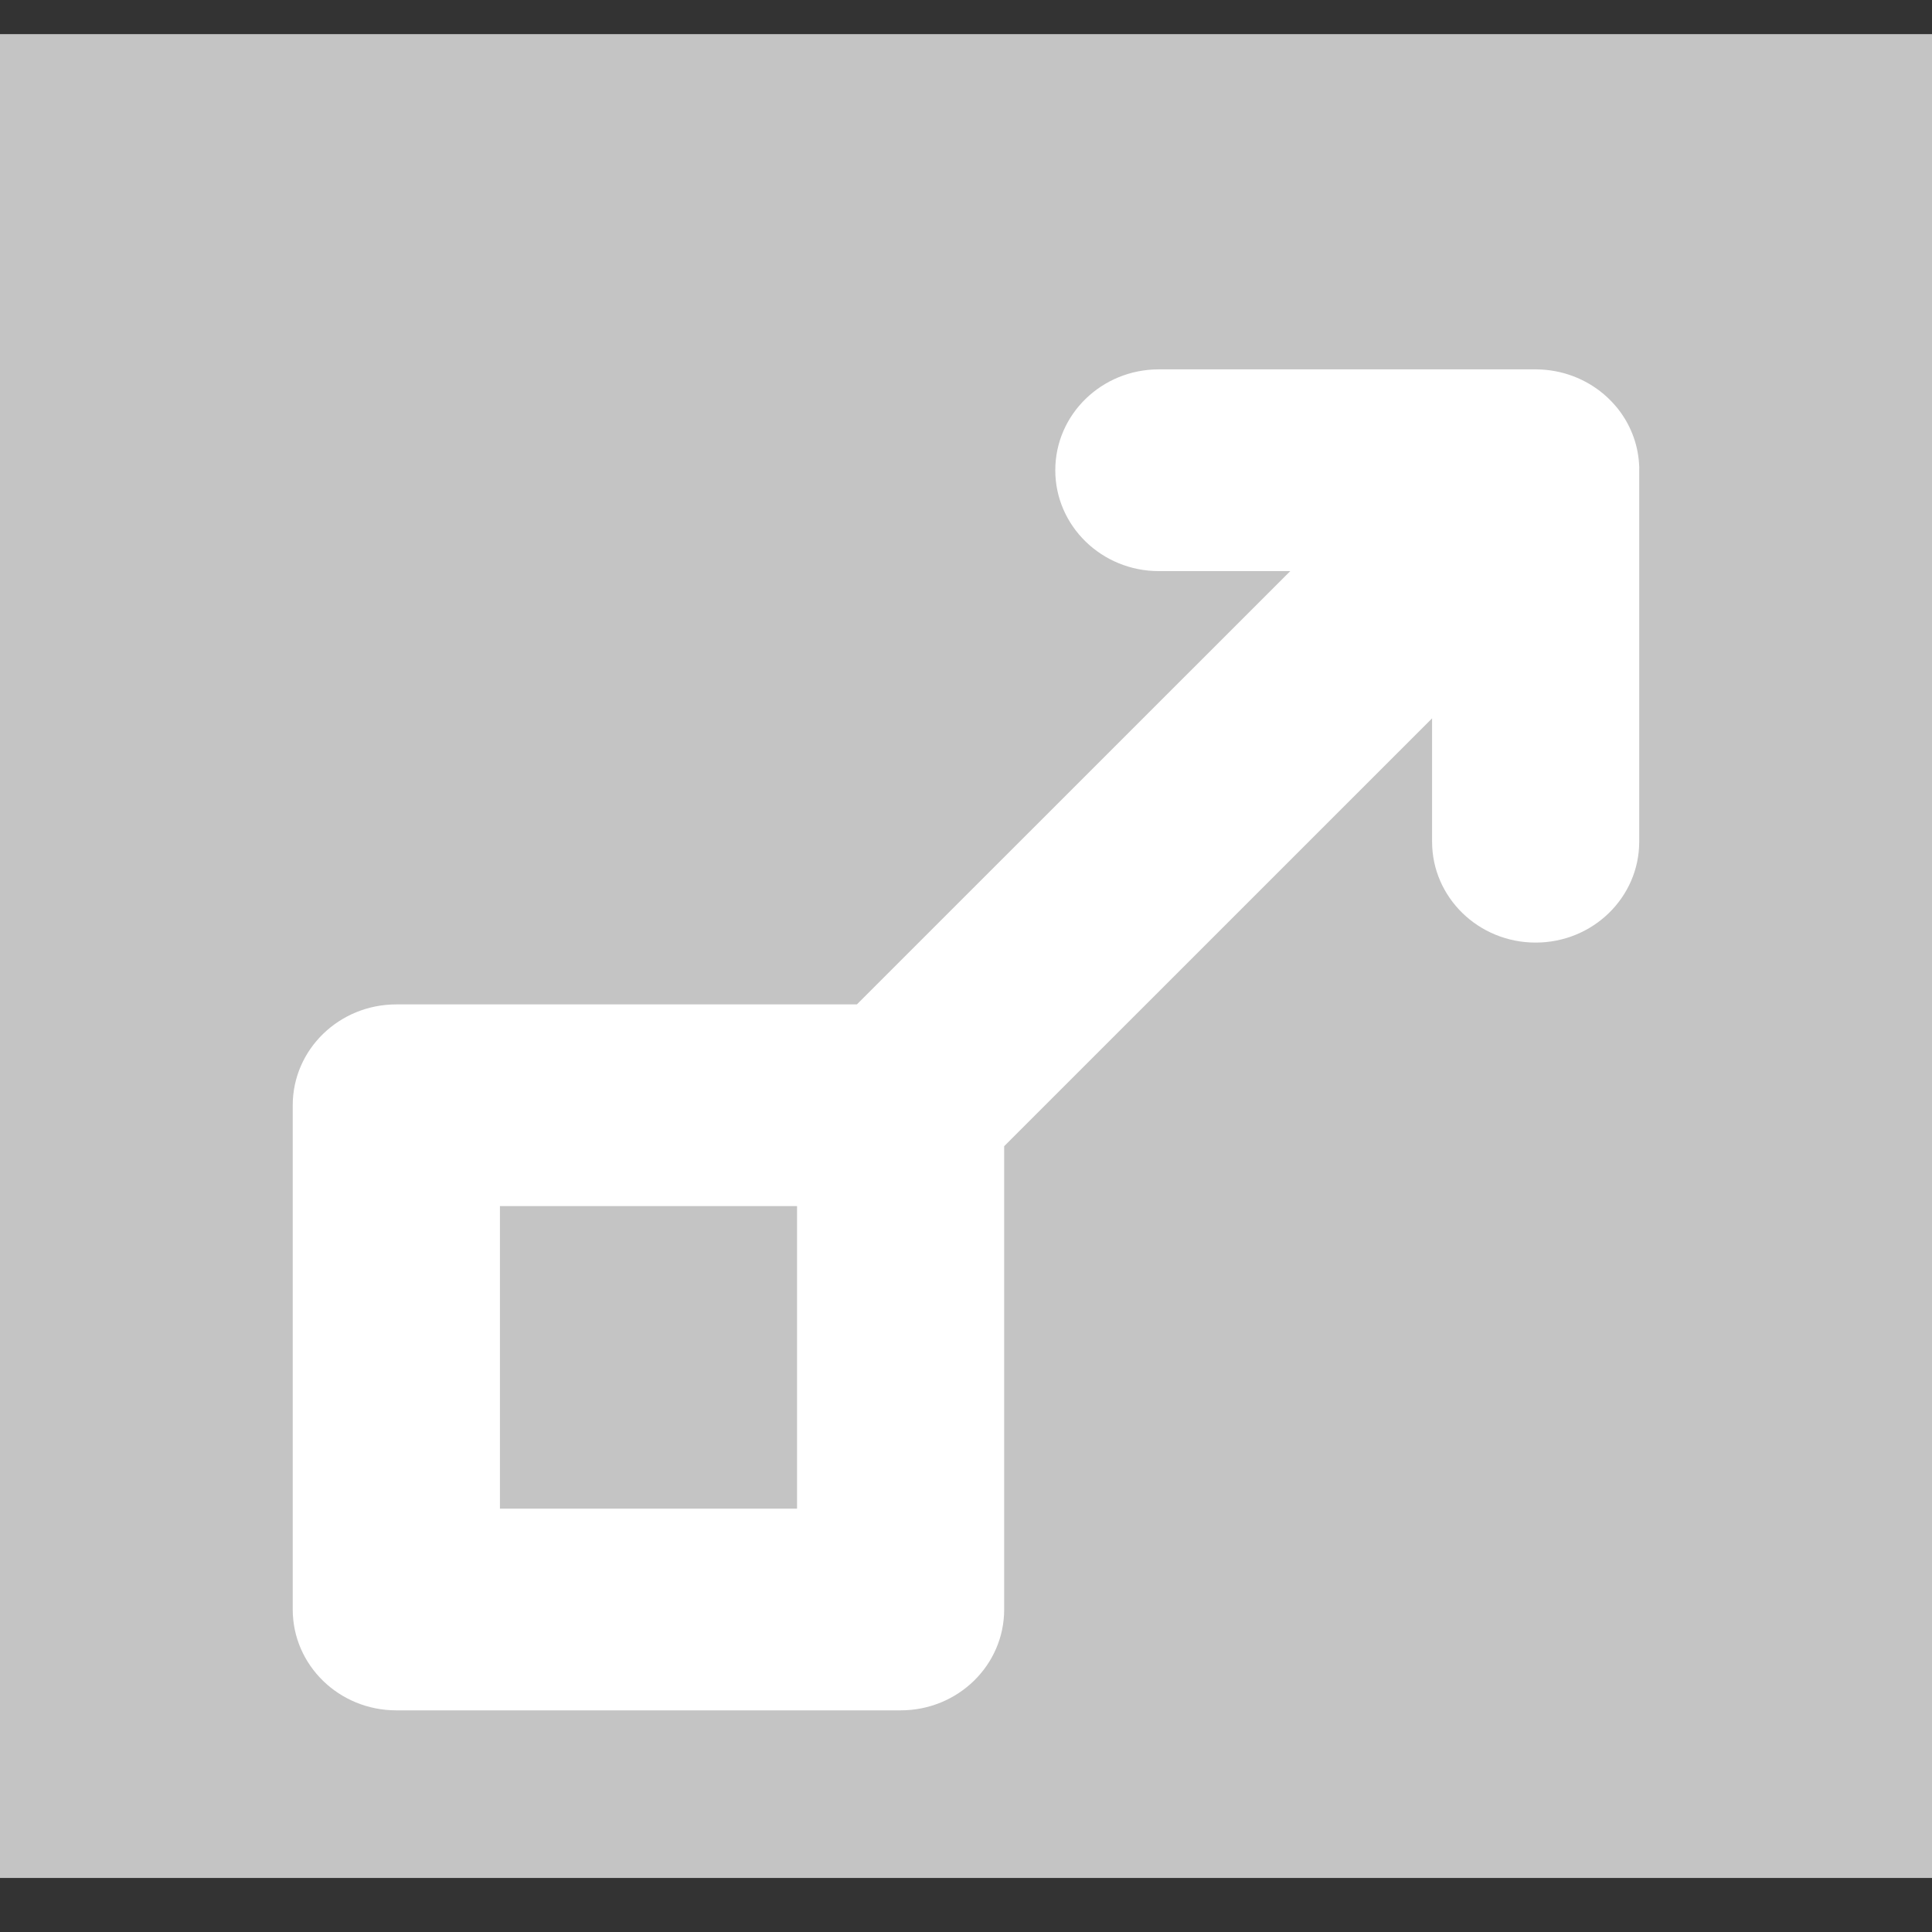
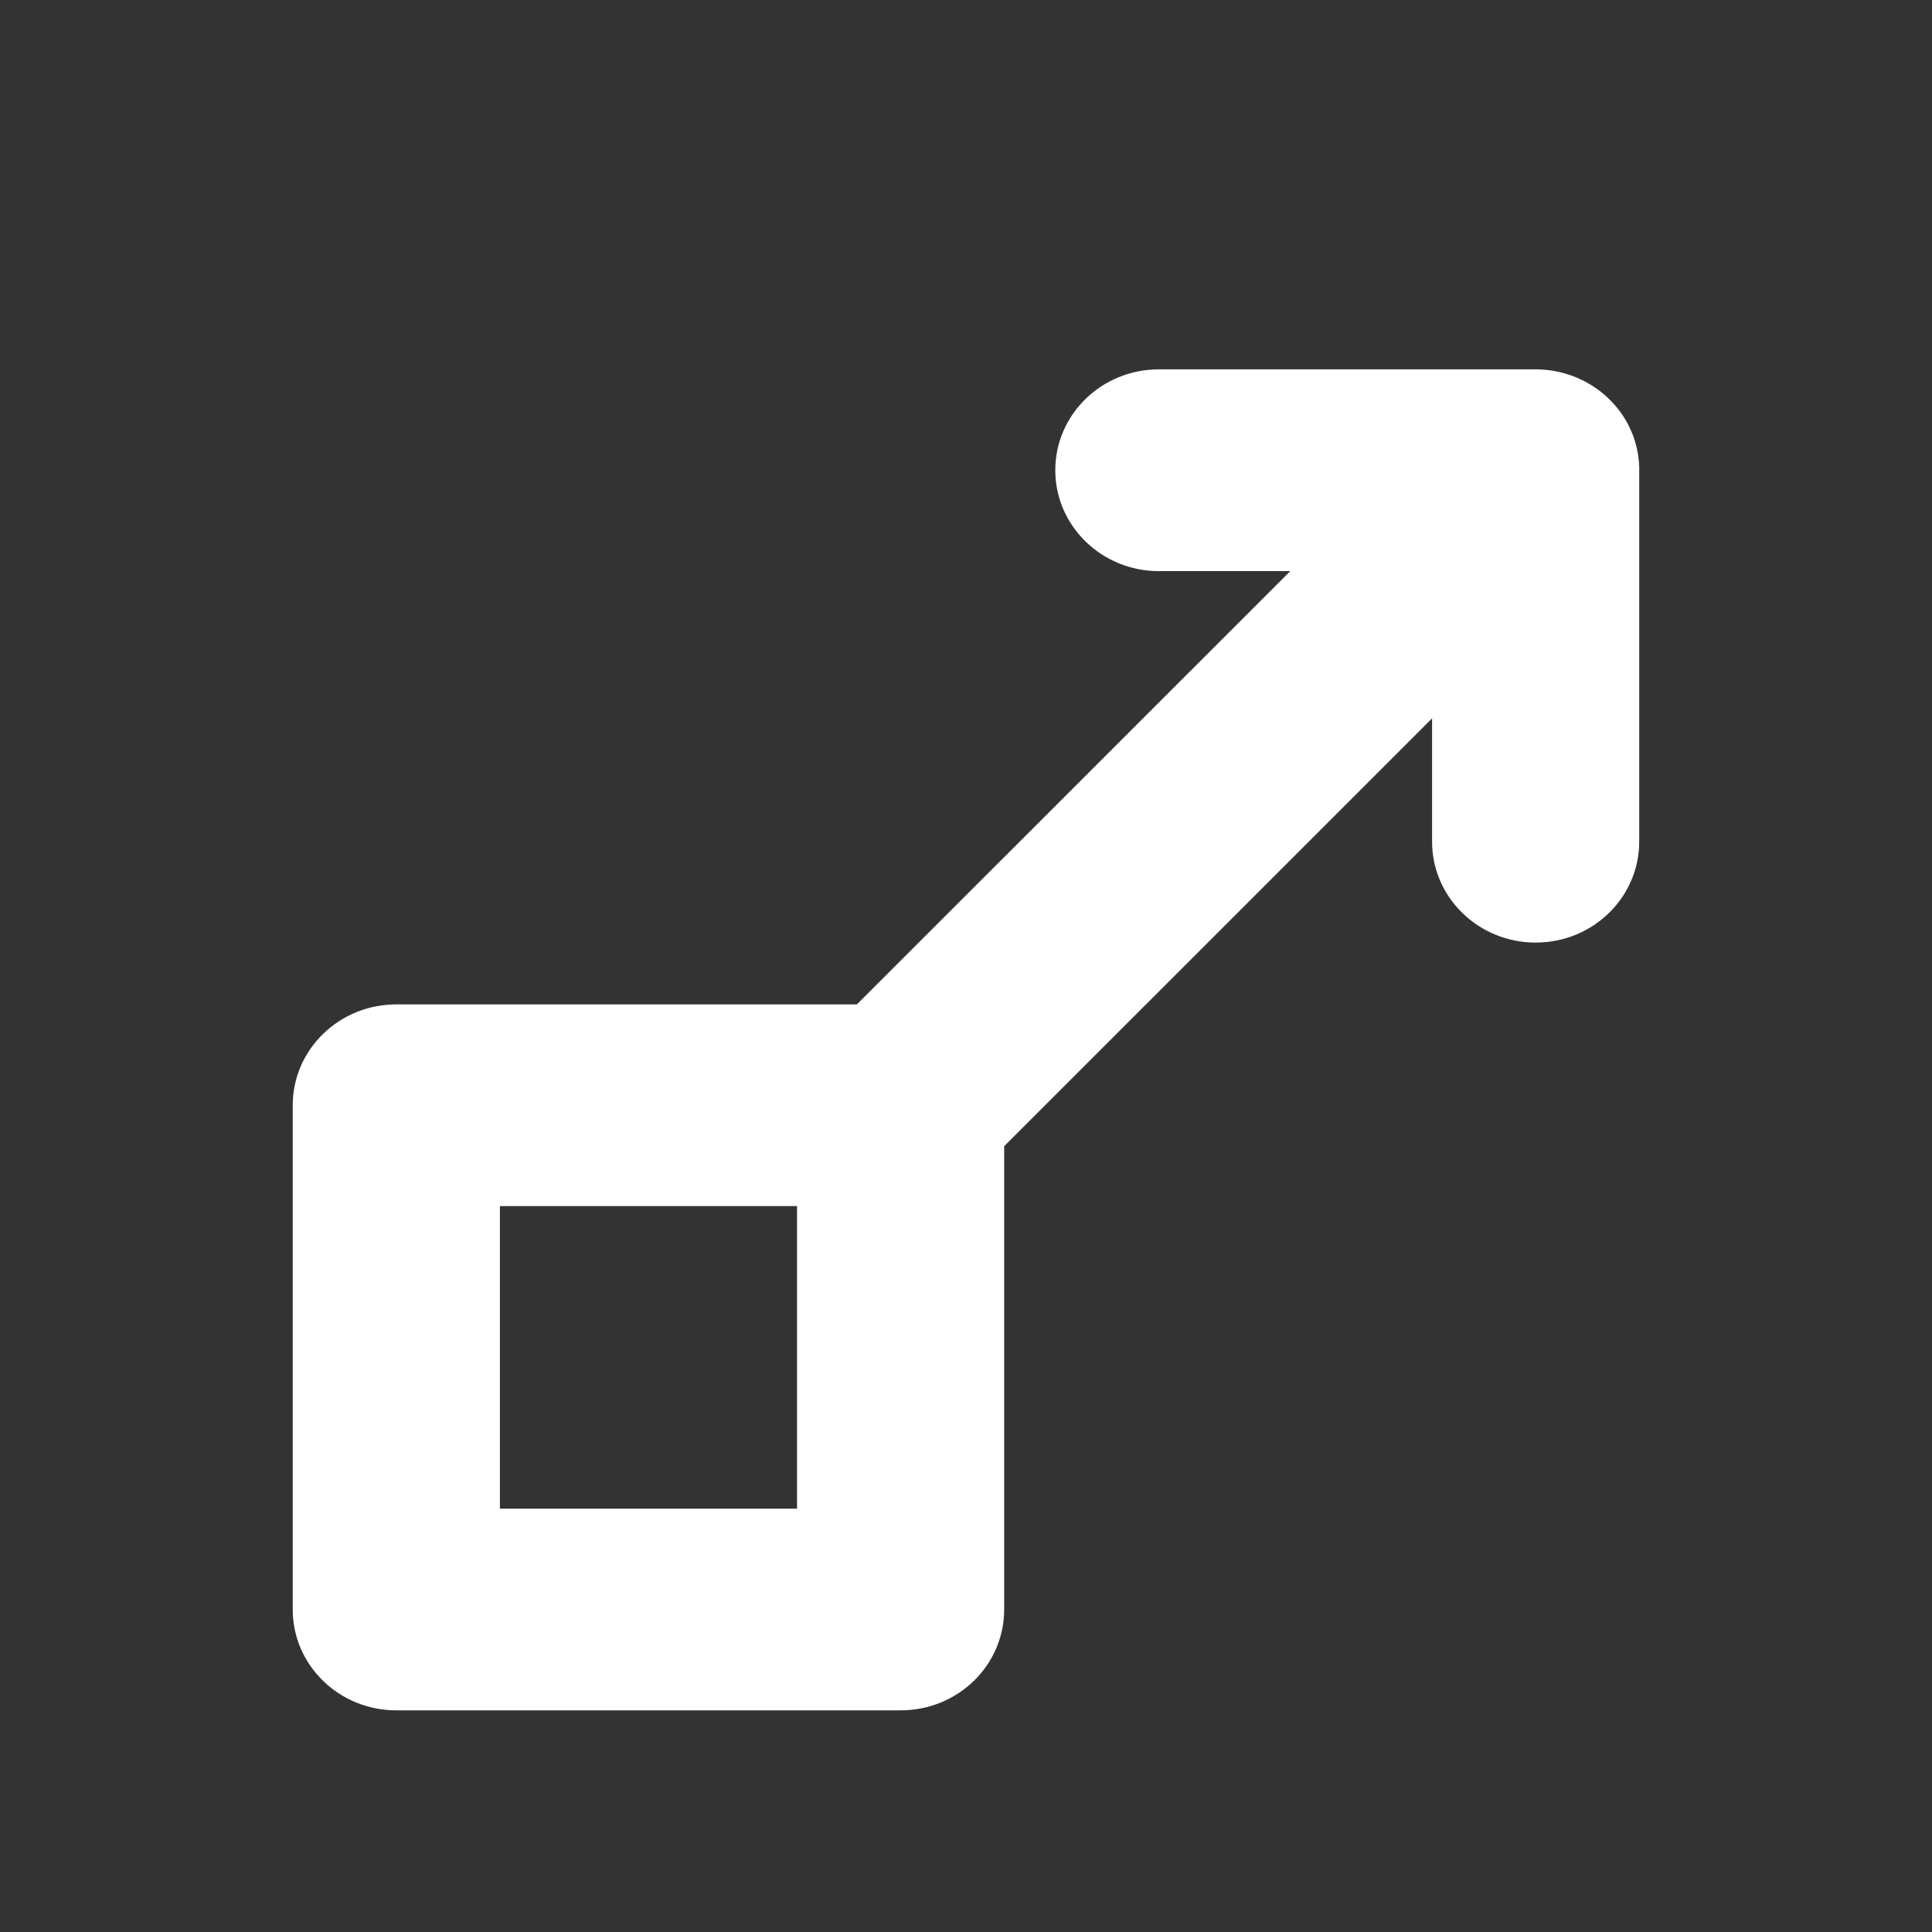
<svg xmlns="http://www.w3.org/2000/svg" width="33" height="33" viewBox="0 0 33 33" fill="none">
  <rect x="0" y="0" width="33" height="33" fill="#333333" stroke="none" />
-   <path d="M33 32.077H0V0.583H33V32.077Z" fill="#C4C4C4" />
  <path d="M27.996 7.917C27.973 7.562 27.839 7.238 27.628 6.973C27.557 6.887 27.479 6.805 27.396 6.735C27.242 6.604 27.063 6.498 26.869 6.425C26.672 6.351 26.462 6.311 26.241 6.309C26.241 6.309 26.239 6.308 26.237 6.309C26.235 6.308 26.234 6.309 26.234 6.309C26.234 6.309 26.232 6.308 26.23 6.309H19.794C18.817 6.309 18.025 7.079 18.025 8.032C18.025 8.983 18.817 9.755 19.794 9.755H22.039L14.636 17.156H6.769C5.792 17.156 5 17.927 5 18.878V27.491C5 28.444 5.792 29.214 6.769 29.214H15.383C16.362 29.214 17.152 28.444 17.152 27.491V19.578L24.461 12.27V14.377C24.461 15.328 25.253 16.1 26.23 16.1C27.208 16.1 27.999 15.328 27.999 14.377V8.043C28.002 8.001 27.999 7.958 27.996 7.917ZM13.614 25.769H8.539V20.601H13.614V25.769Z" fill="white" />
</svg>